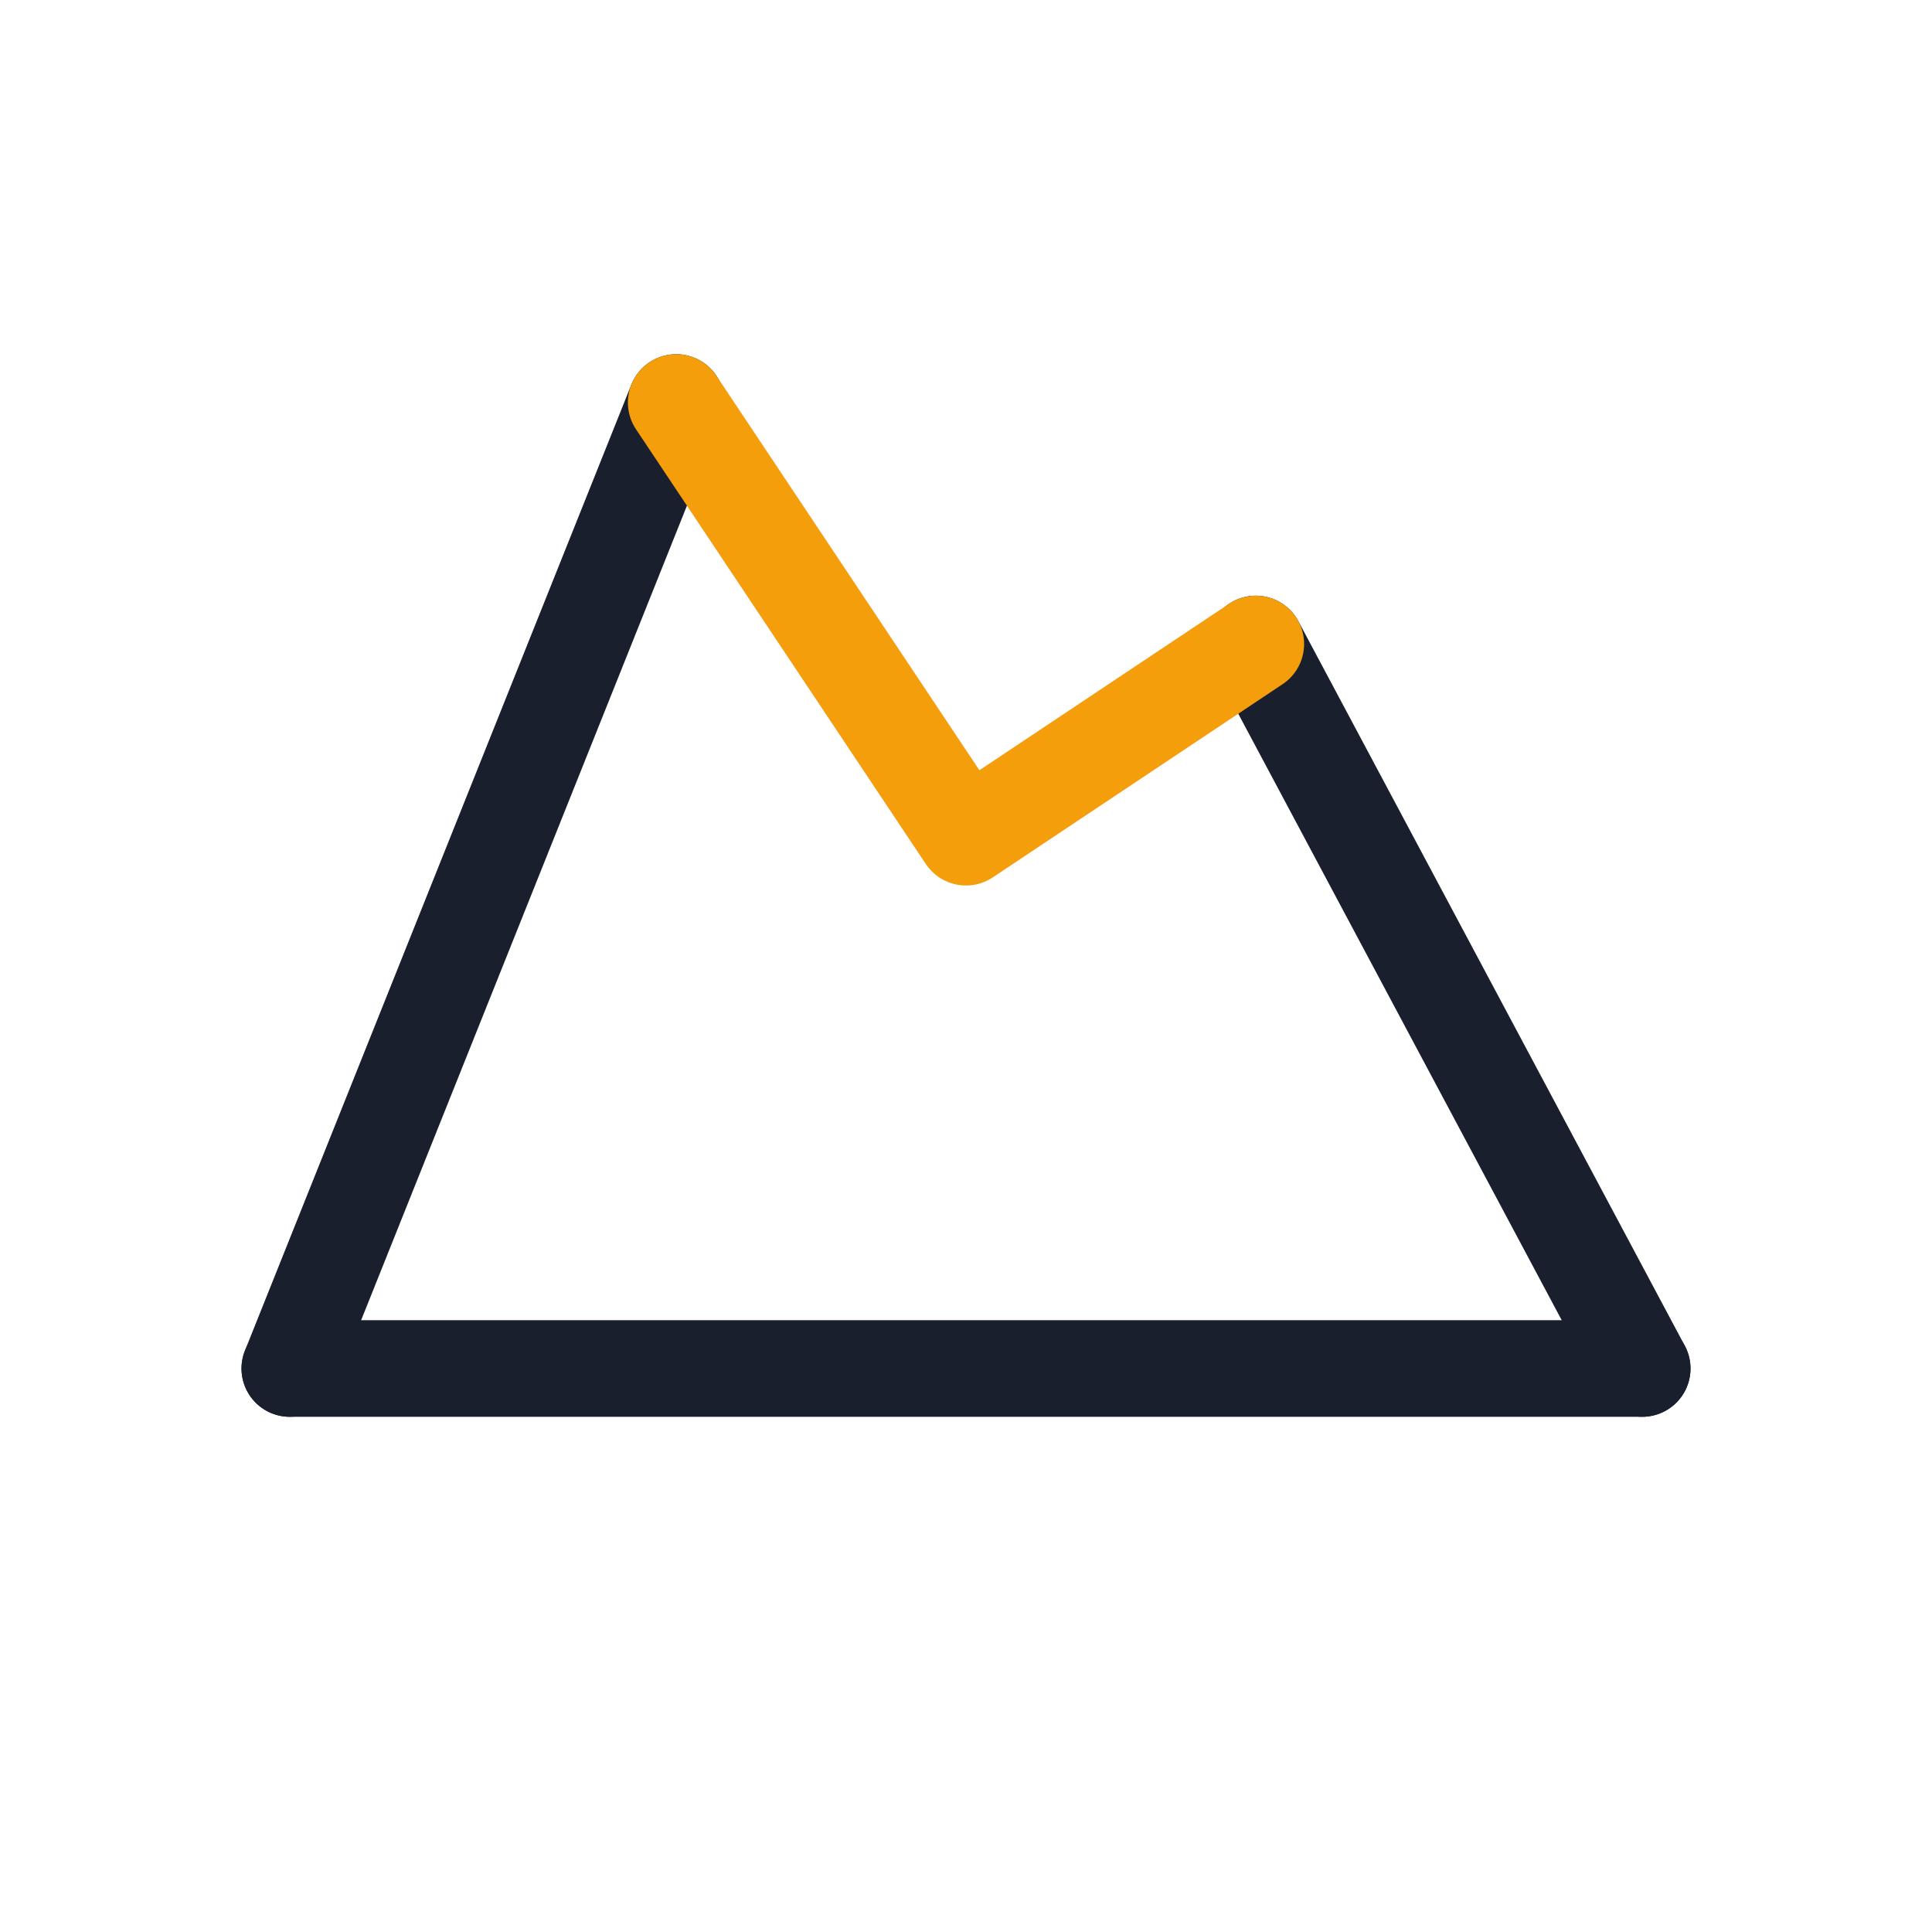
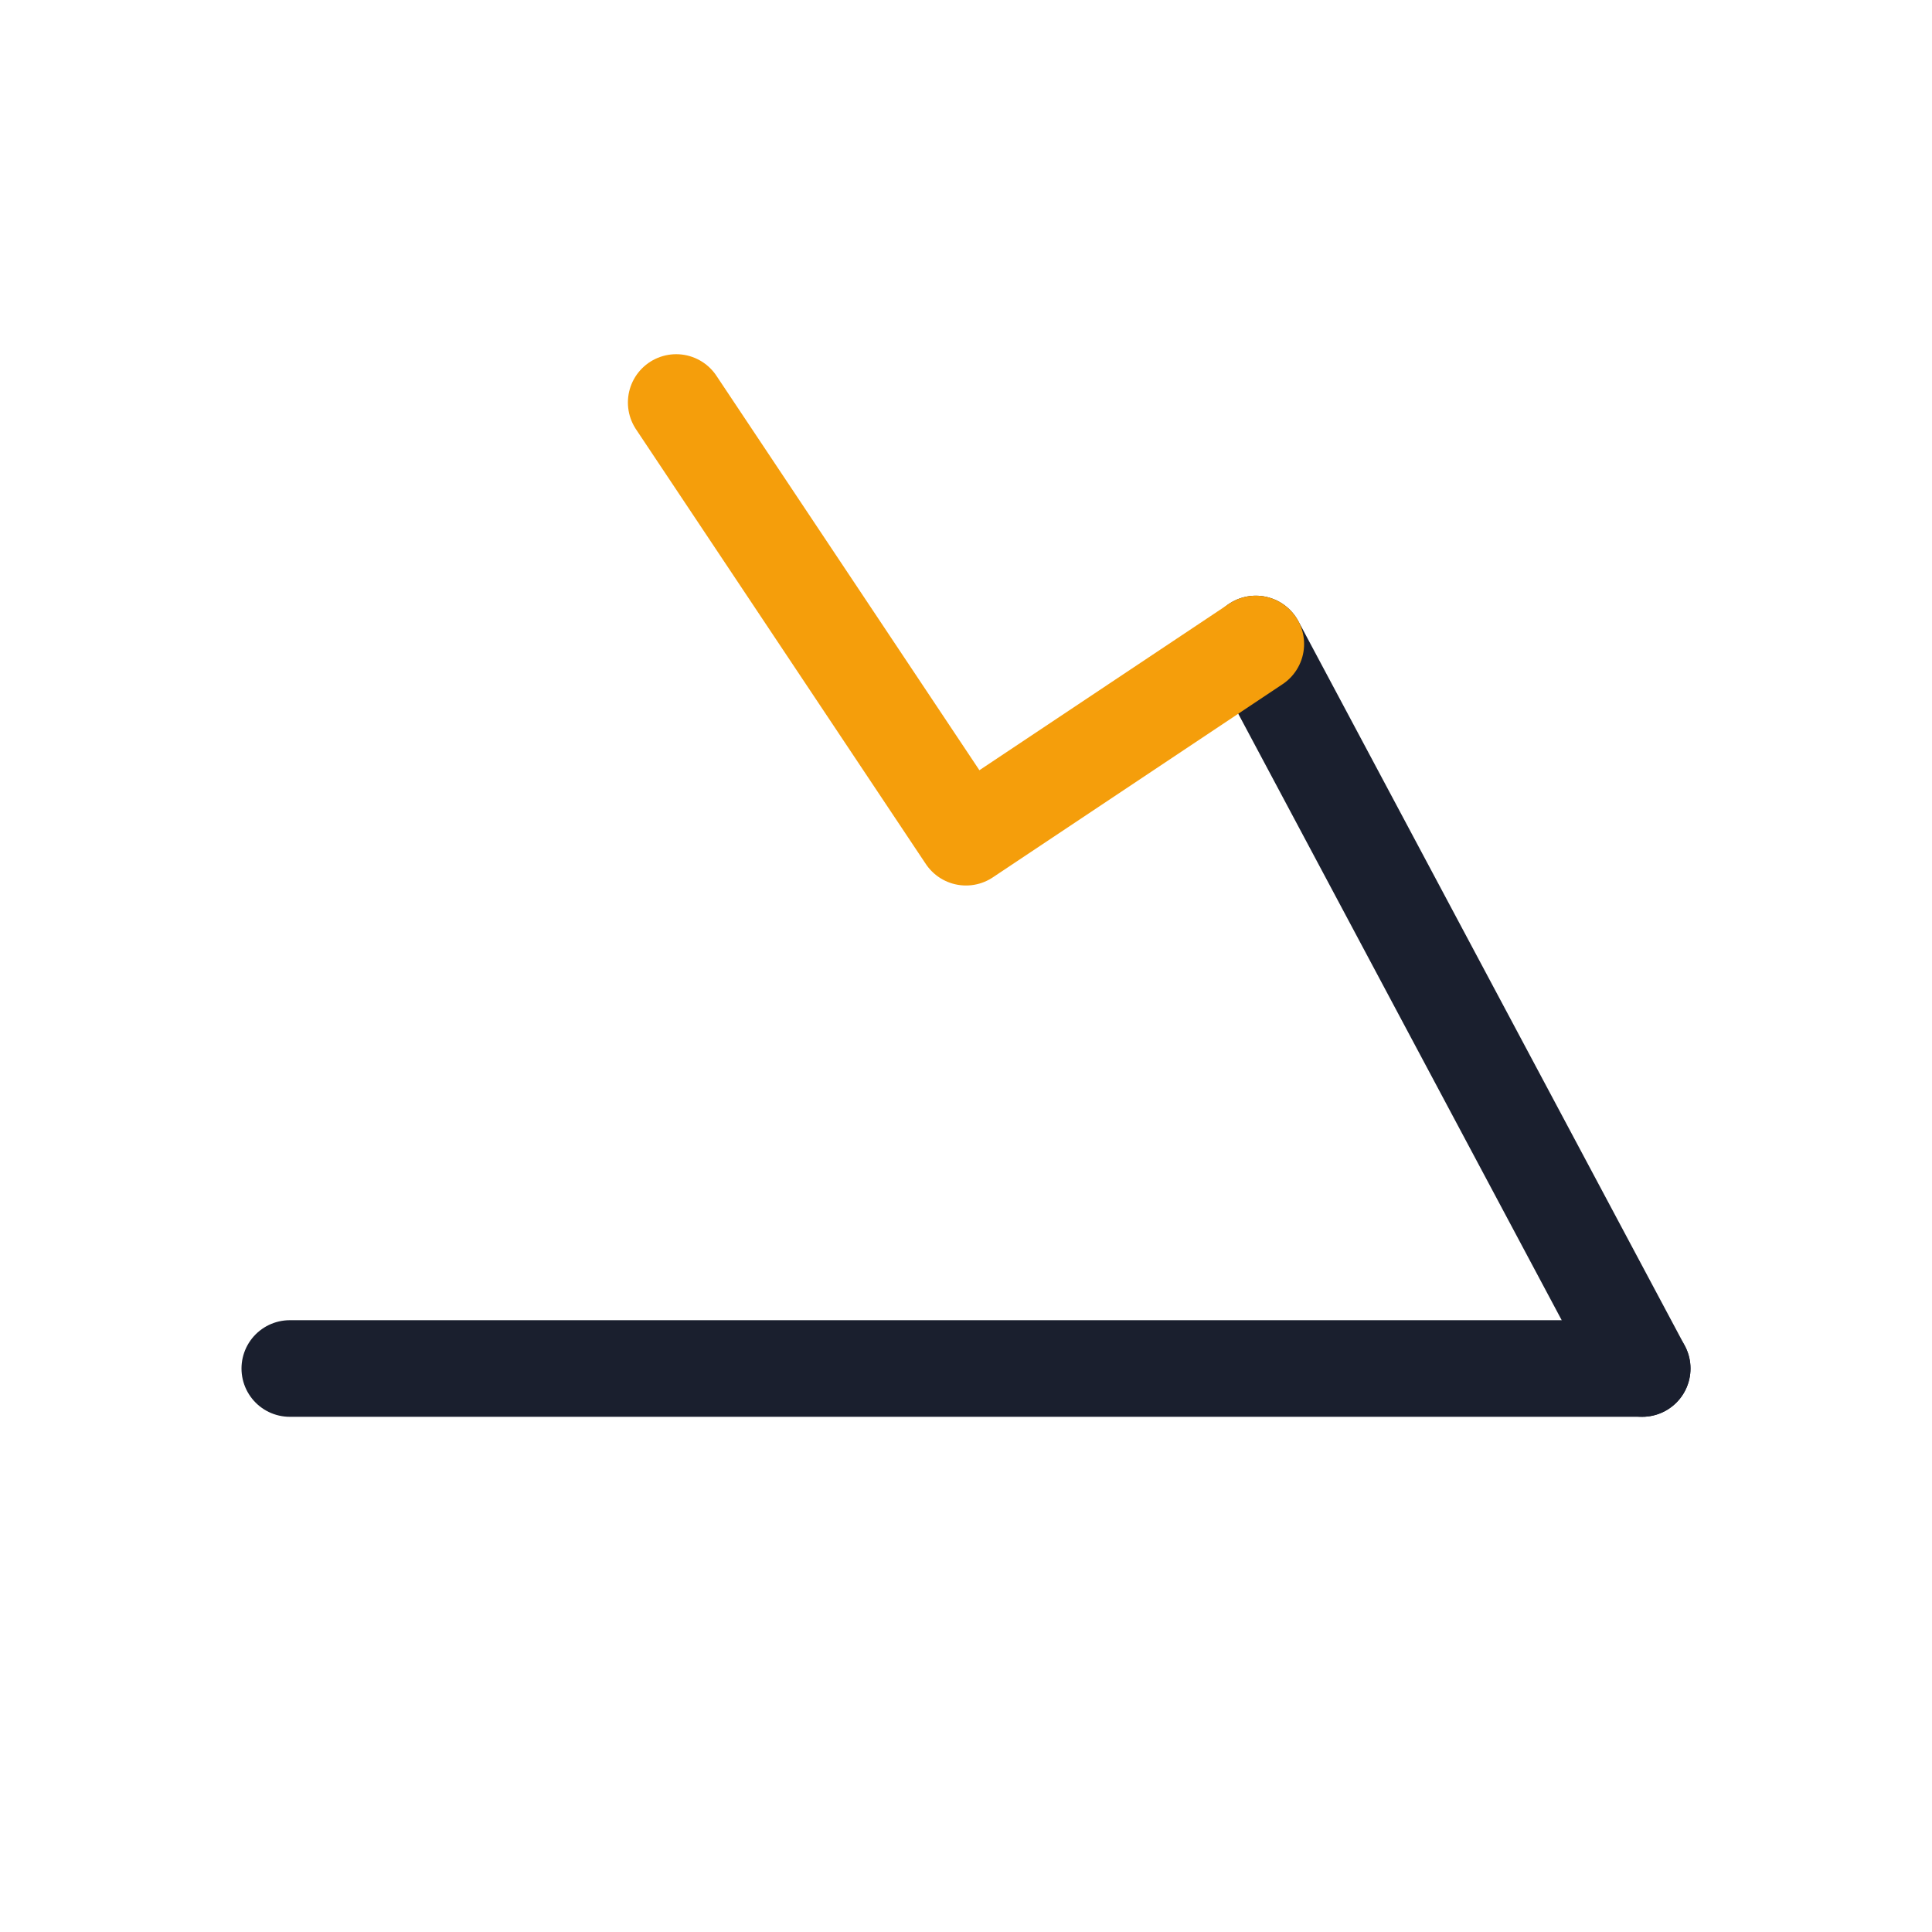
<svg xmlns="http://www.w3.org/2000/svg" width="120" height="120" viewBox="0 0 120 120" fill="none">
-   <path d="M18 85 L42 25" stroke="#1a1f2e" stroke-width="6" stroke-linecap="round" />
  <path d="M78 40 L102 85" stroke="#1a1f2e" stroke-width="6" stroke-linecap="round" />
  <path d="M18 85 L102 85" stroke="#1a1f2e" stroke-width="6" stroke-linecap="round" />
  <path d="M42 25 L60 52 L78 40" stroke="#f59e0b" stroke-width="6" stroke-linecap="round" stroke-linejoin="round" />
</svg>